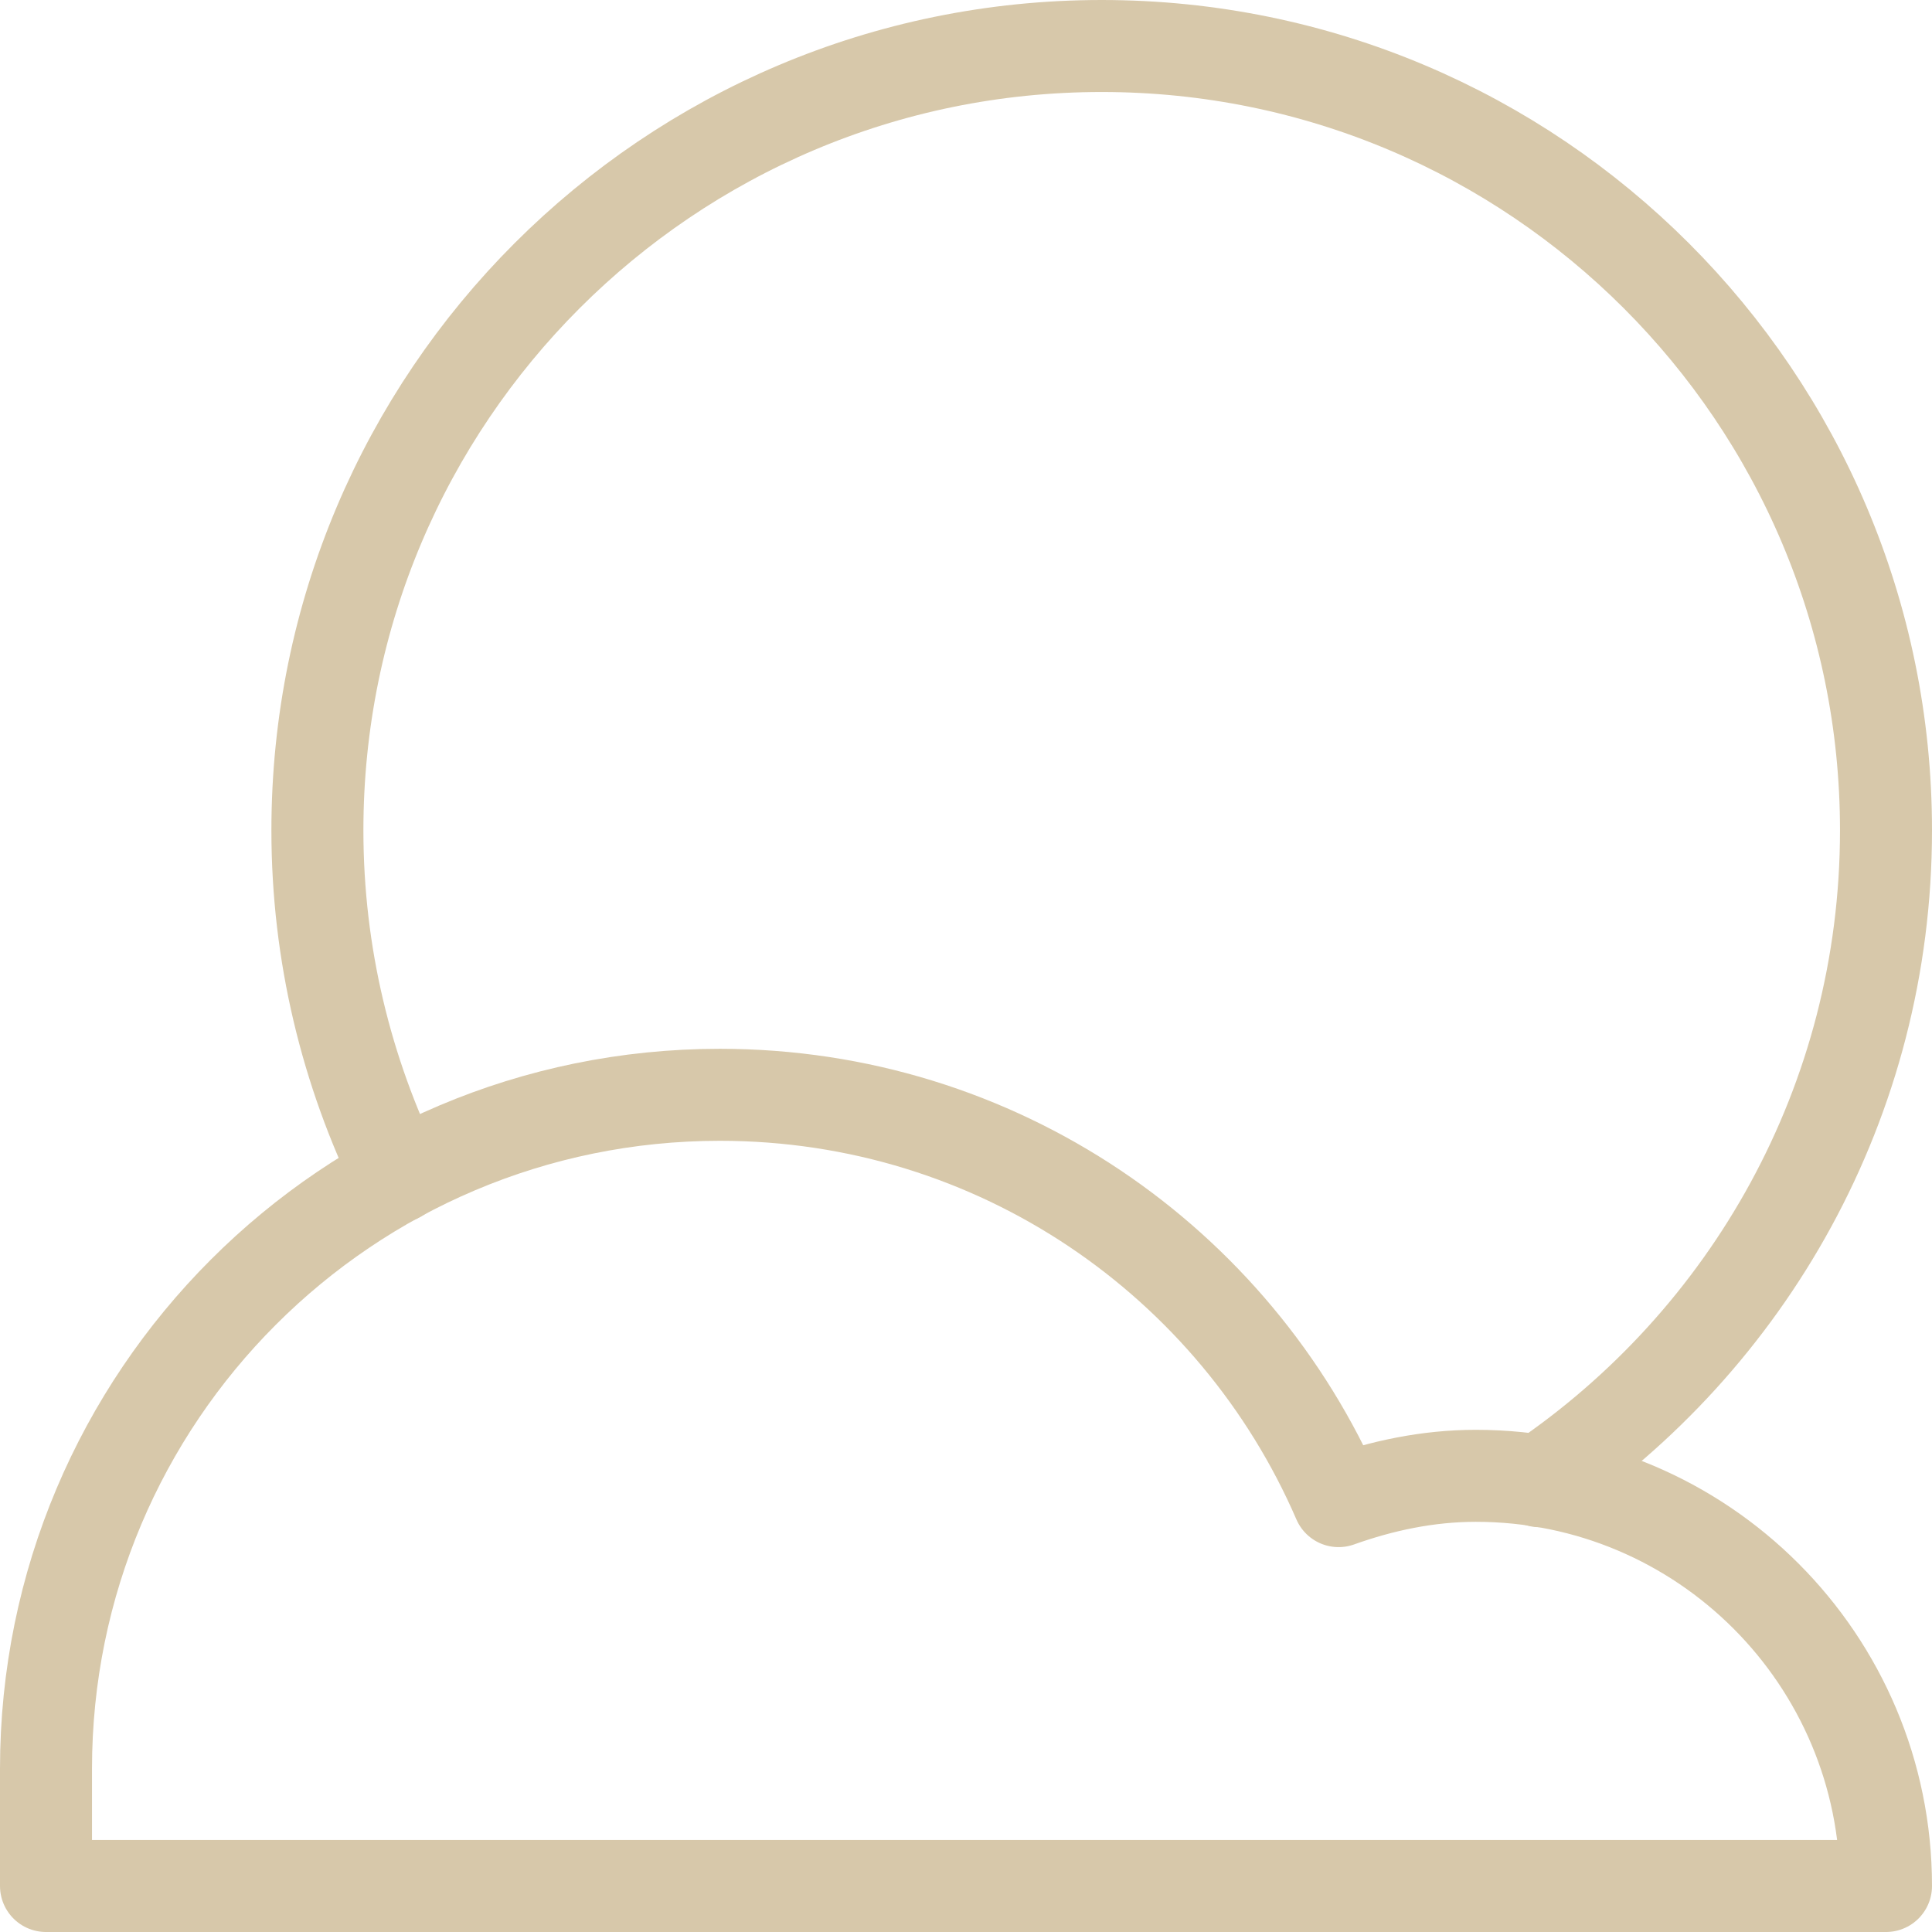
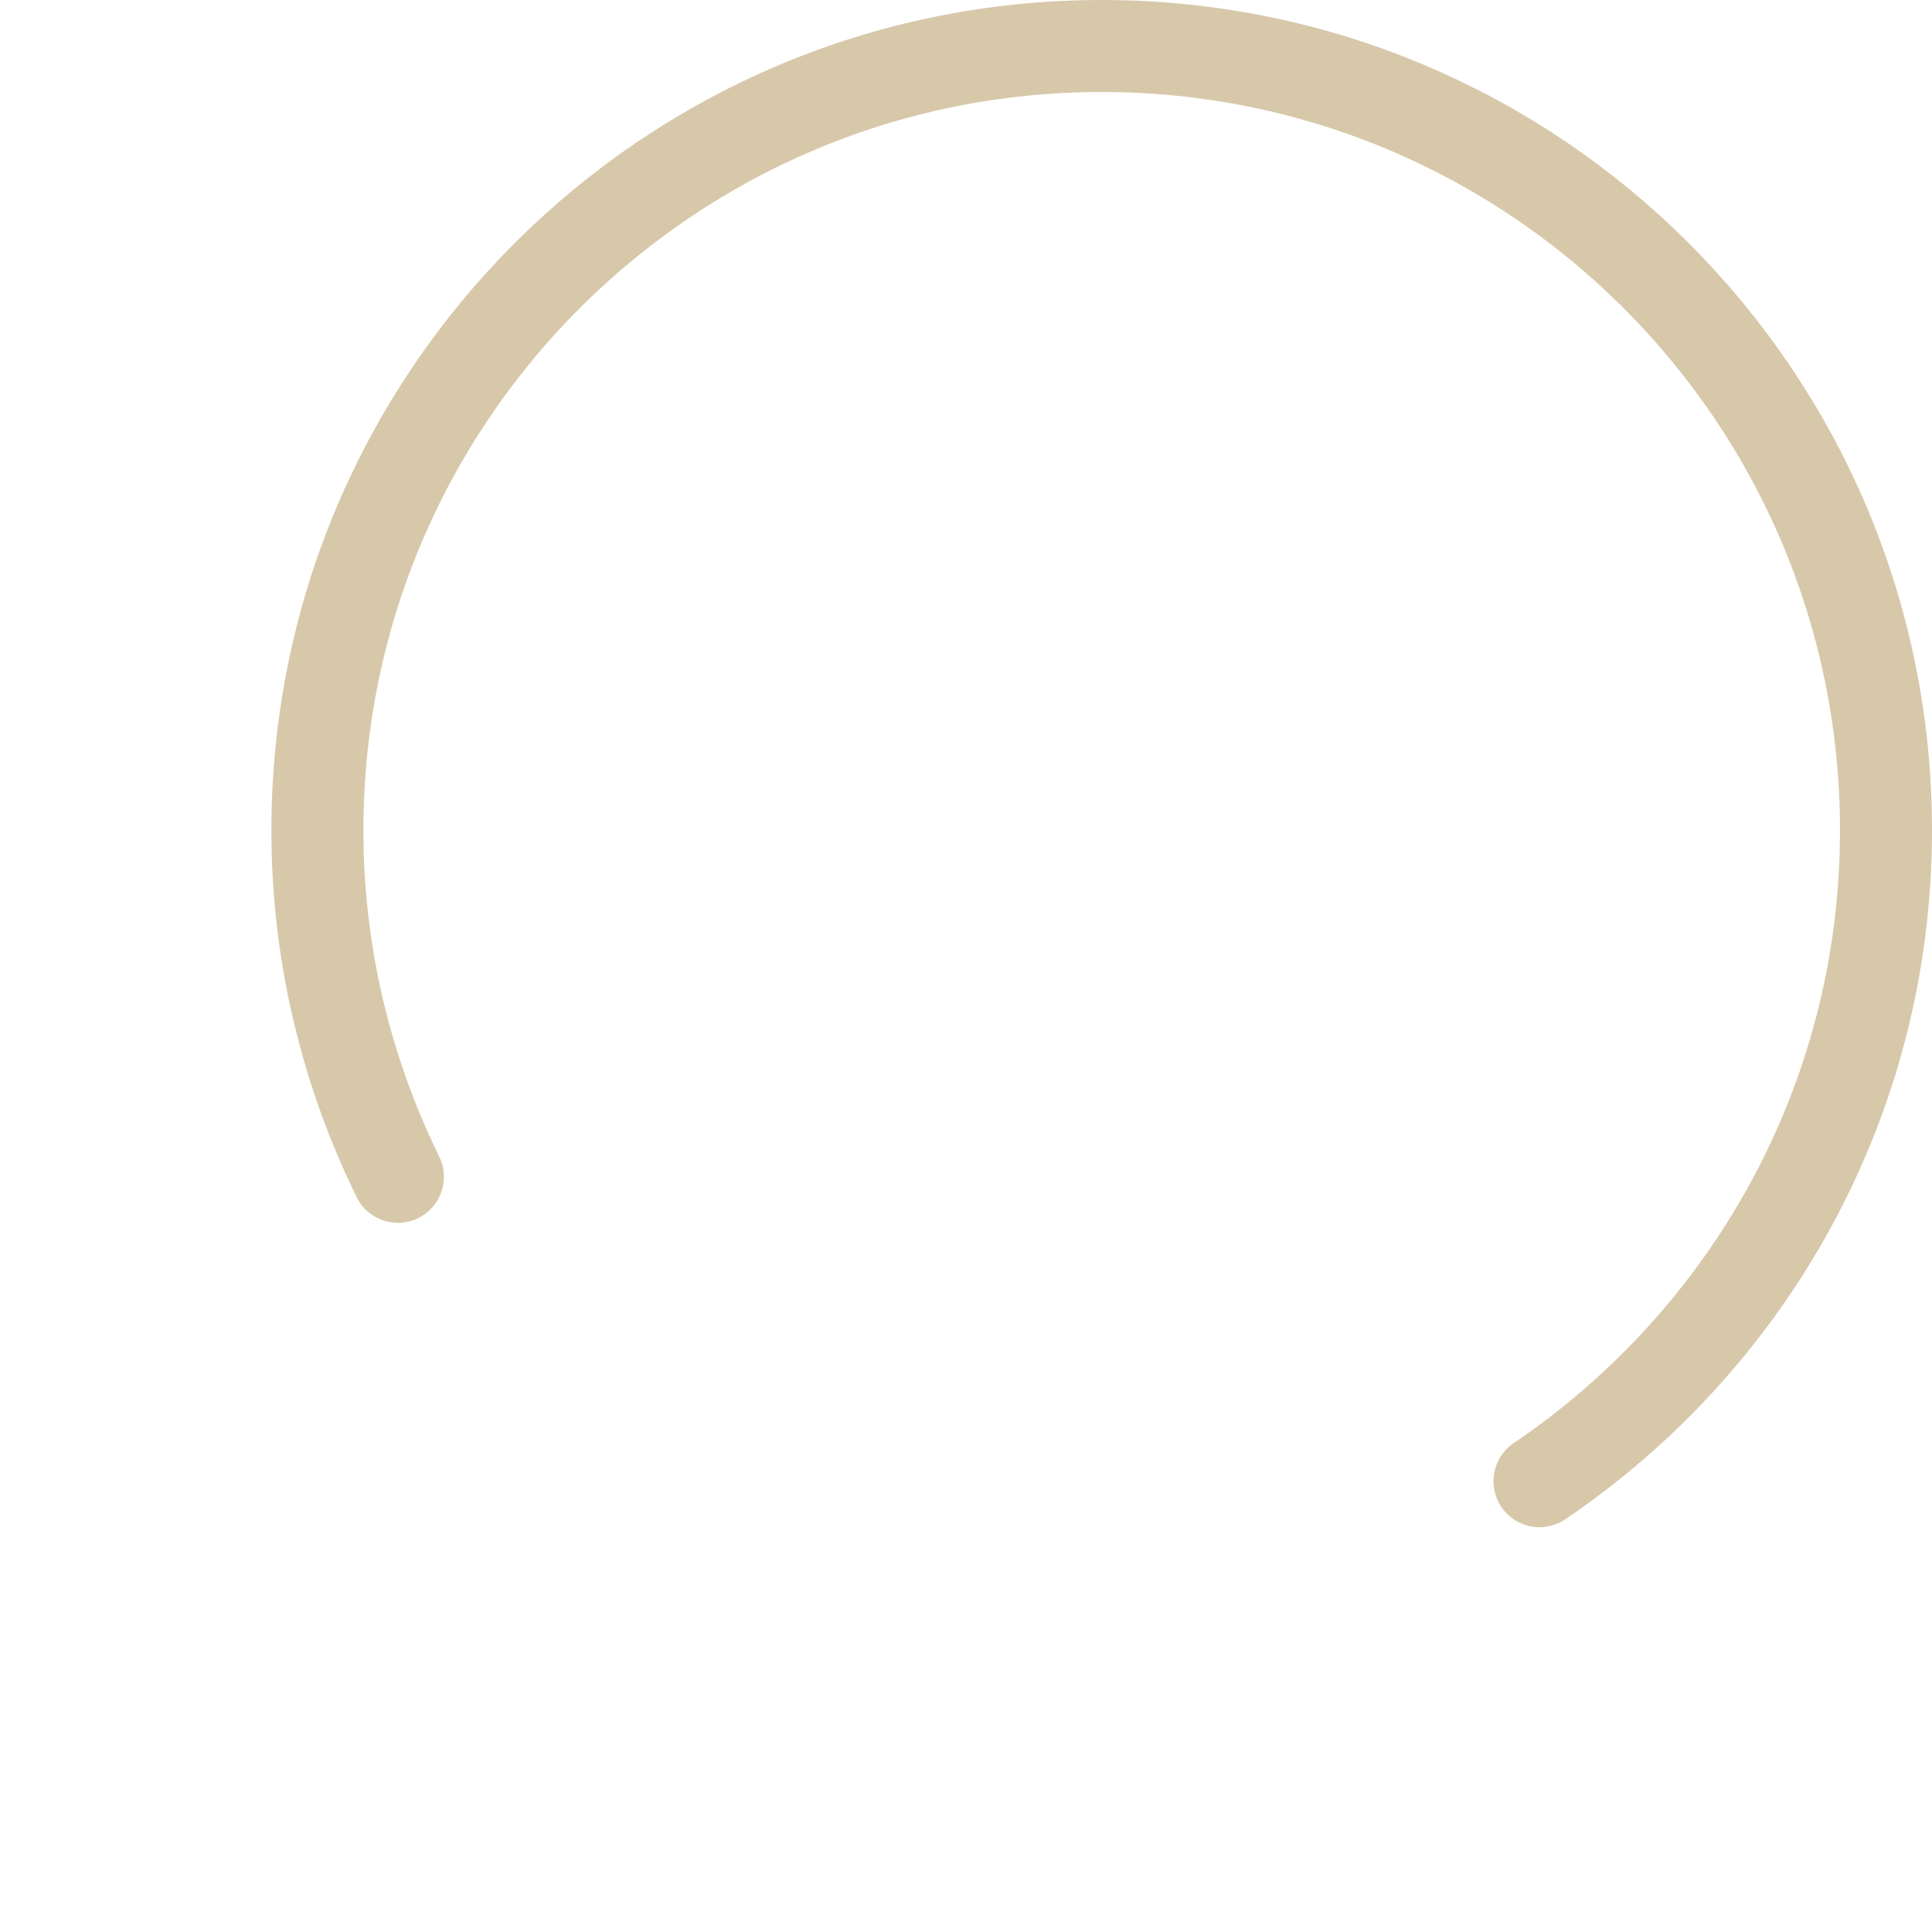
<svg xmlns="http://www.w3.org/2000/svg" fill="none" viewBox="0 0 42 42" height="42" width="42">
-   <path stroke-linejoin="round" stroke-linecap="round" stroke-width="2" stroke="#D7C8AA" d="M41 41C41 36.083 37.017 32.083 32.083 32.083C31.033 32.083 30.033 32.3 29.1 32.633C26.85 27.433 21.683 23.8 15.65 23.8C7.55 23.8 1 30.366 1 38.45V41H41Z" />
  <path stroke-linejoin="round" stroke-linecap="round" stroke-width="2" stroke="#D7C8AA" d="M33.467 32.2C38 29.133 41 23.95 41 18.05C41 8.633 33.367 1 23.95 1C14.533 1 6.9 8.633 6.9 18.05C6.9 20.75 7.533 23.3 8.65 25.583" />
</svg>